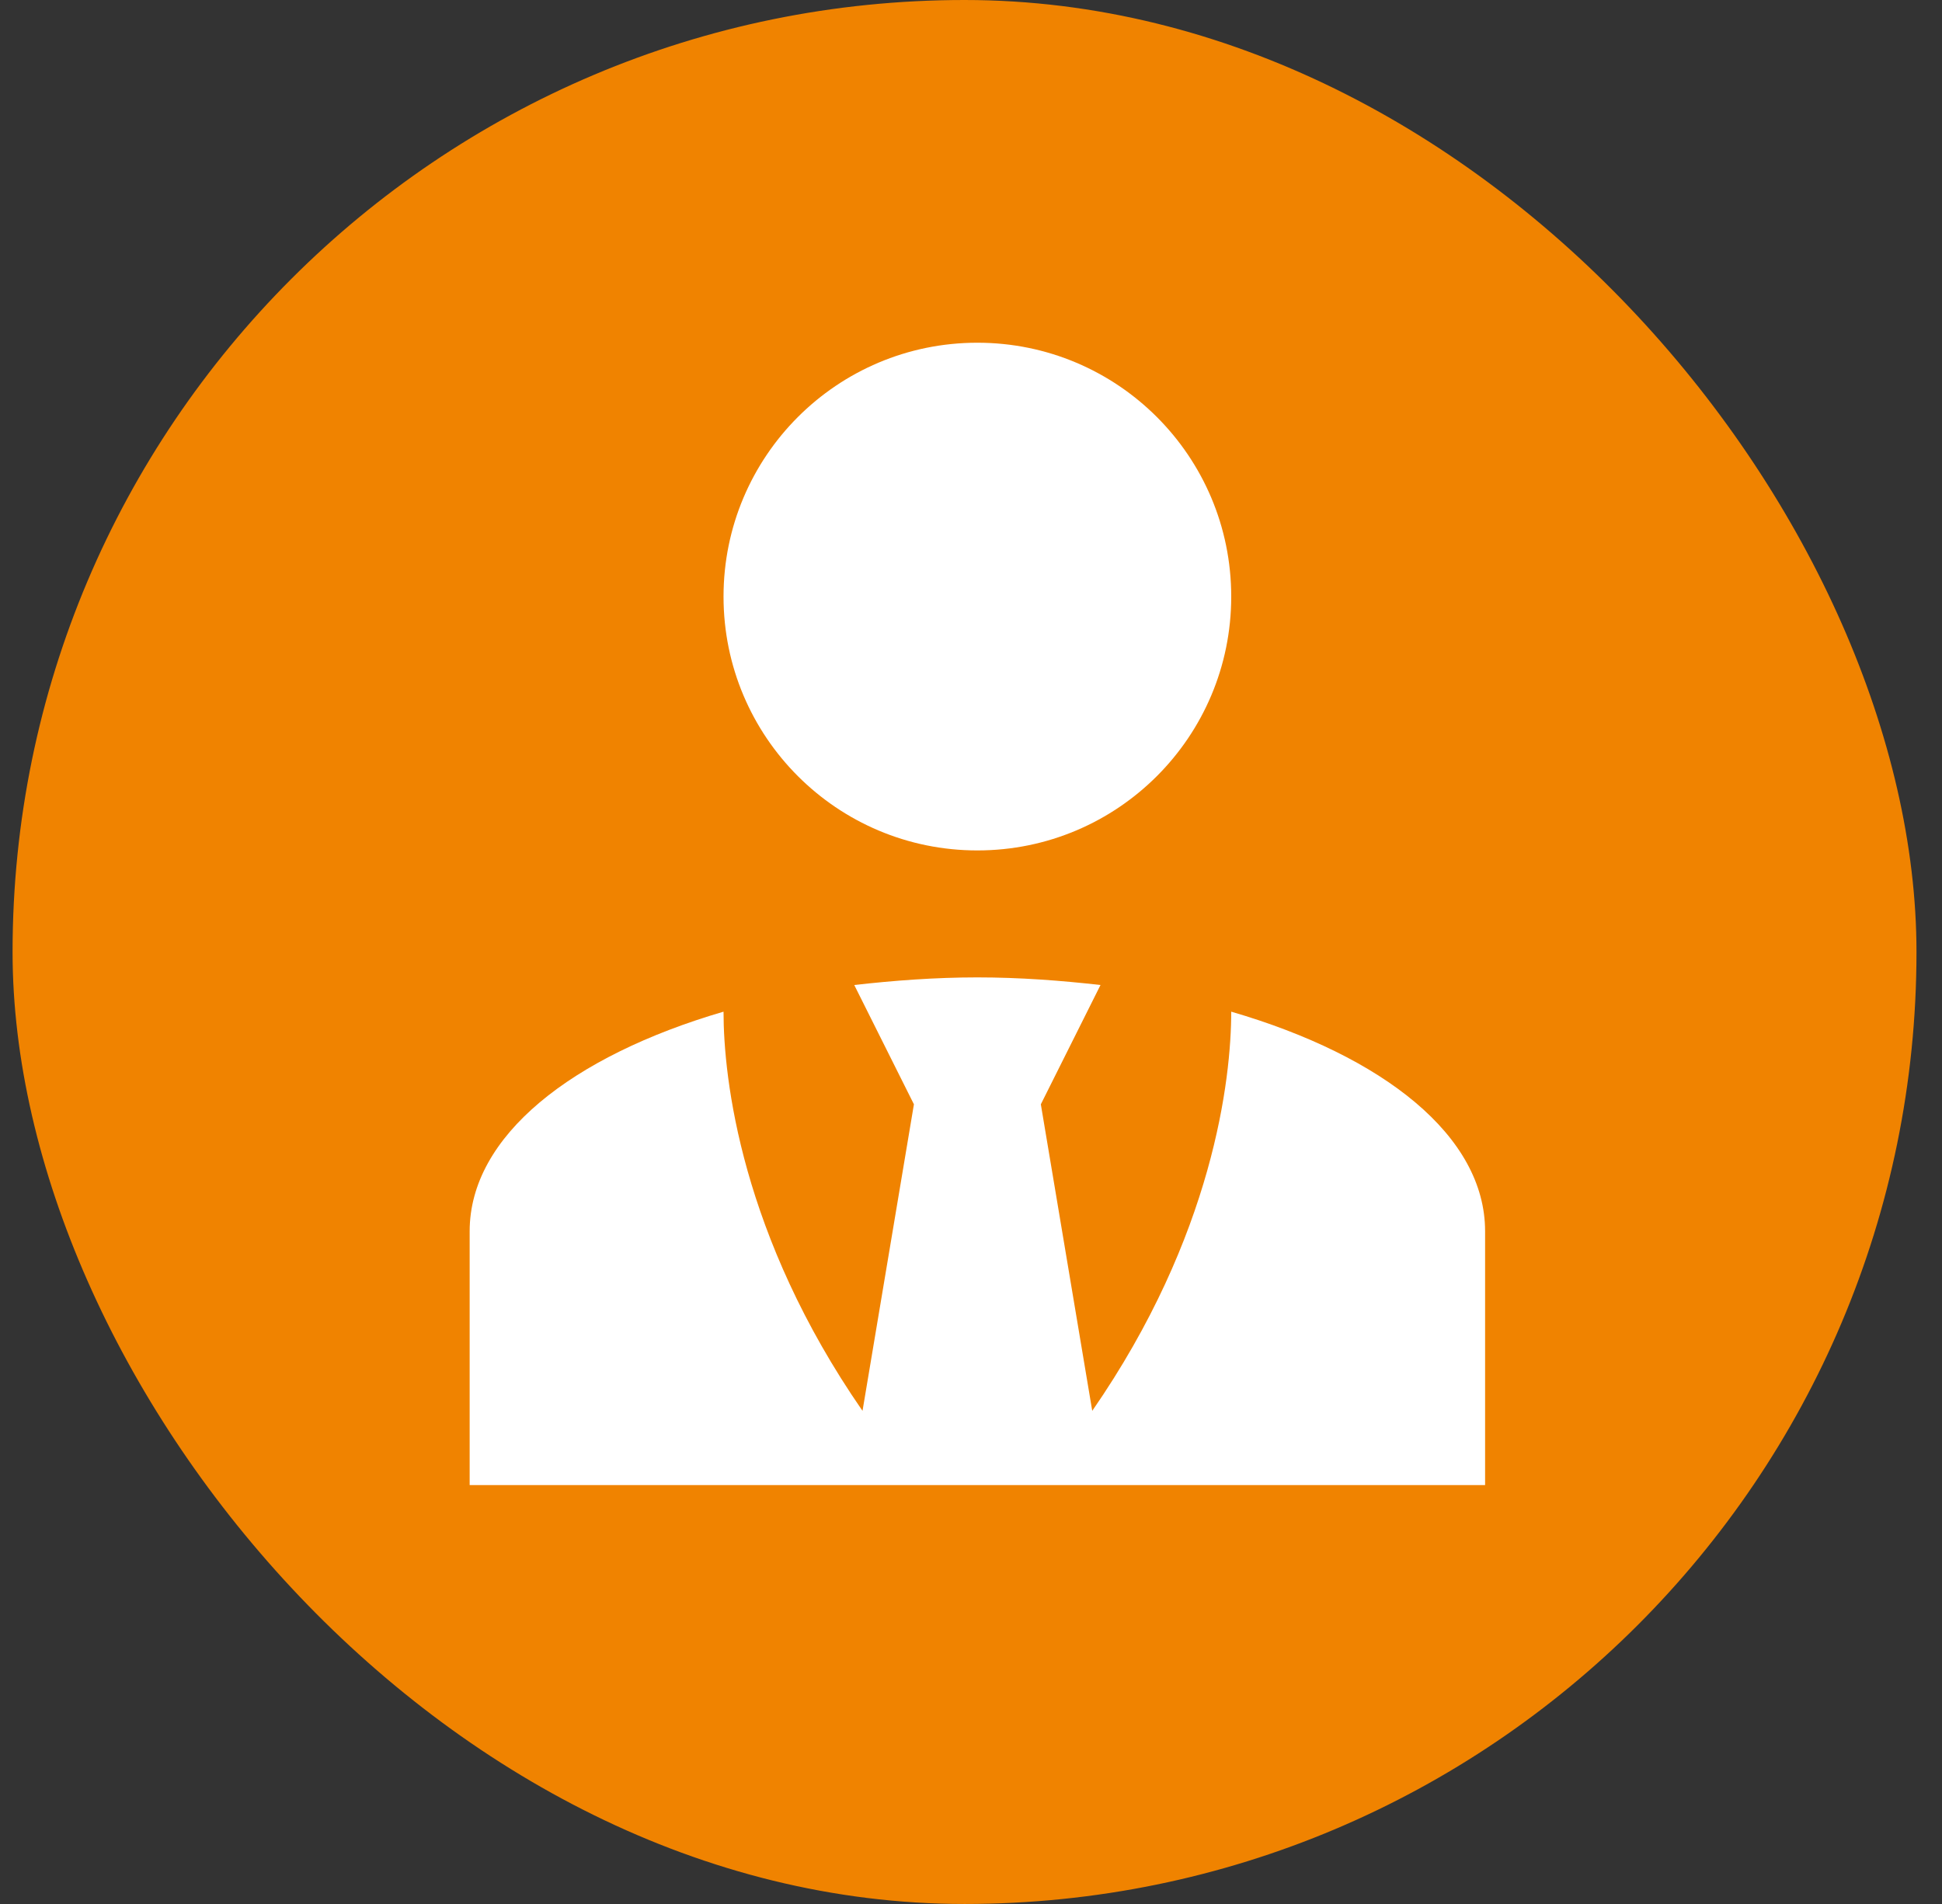
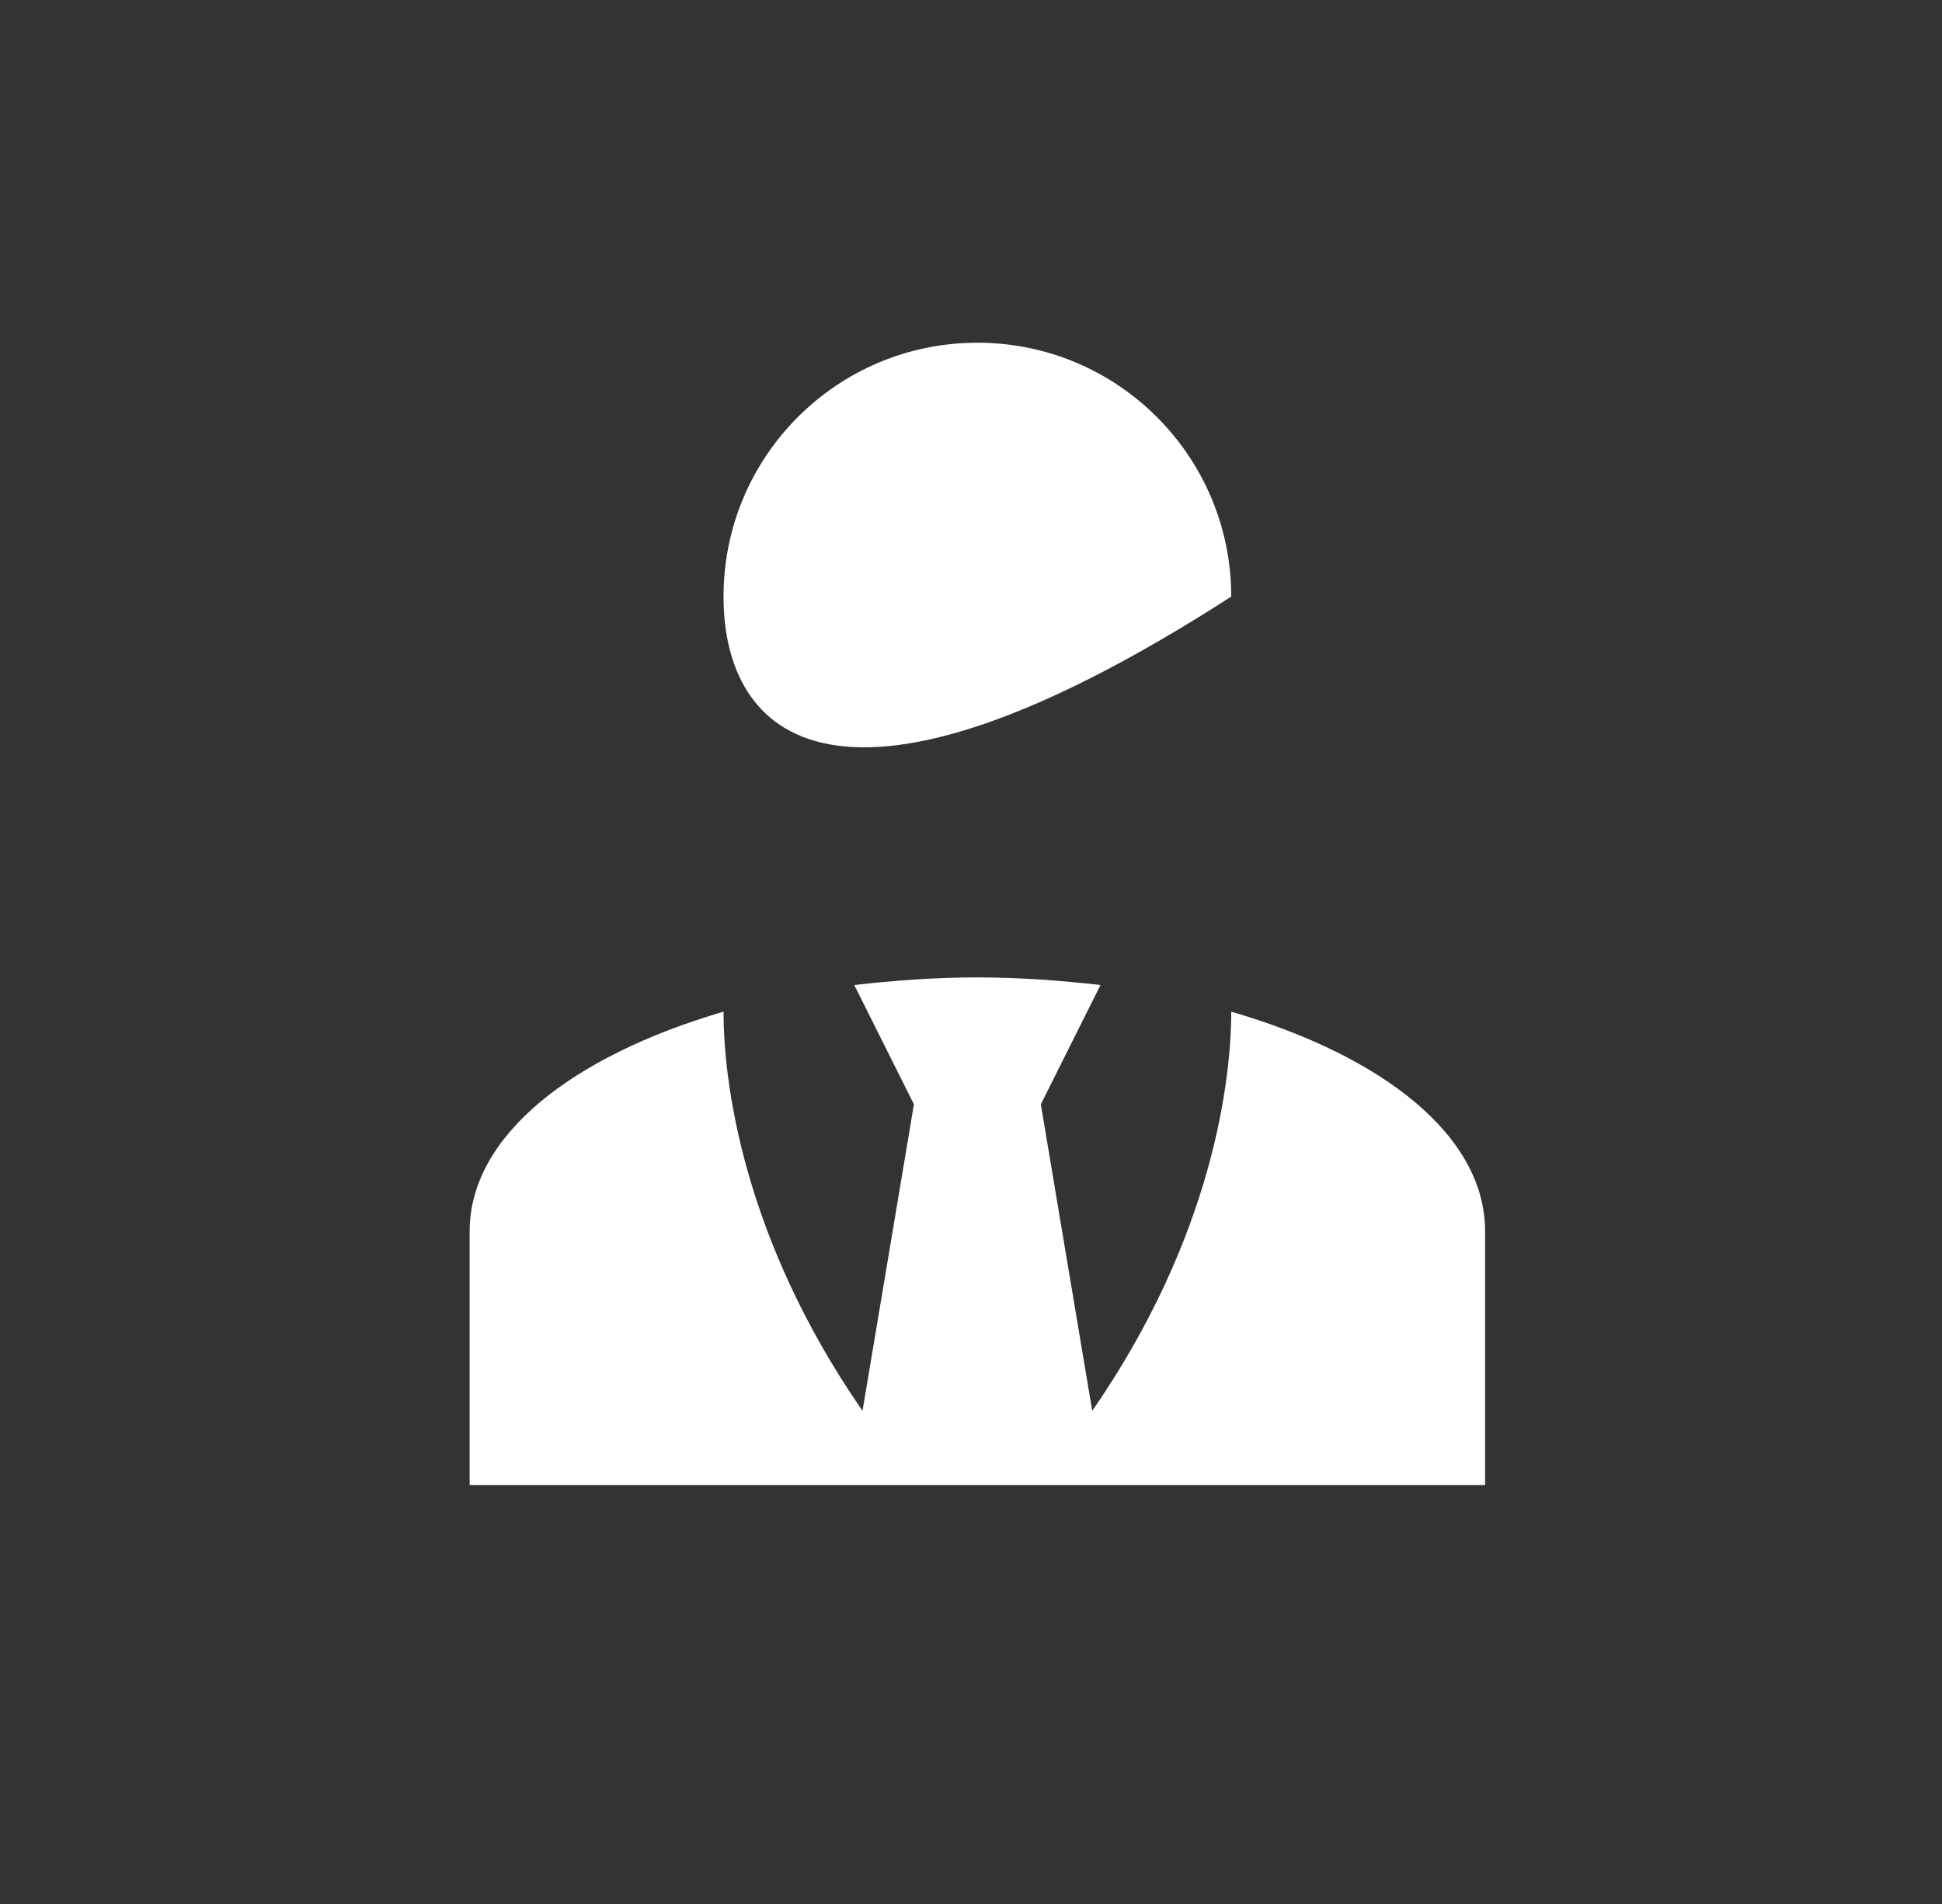
<svg xmlns="http://www.w3.org/2000/svg" width="51" height="50" viewBox="0 0 51 50" fill="none">
  <rect x="0" y="0" width="51" height="50" fill="#333333" stroke="none" />
-   <rect x="0.33" width="50" height="50" rx="25" fill="#F08300" />
-   <path d="M25.667 9C29.351 9 32.334 11.983 32.334 15.667C32.334 19.35 29.351 22.333 25.667 22.333C21.984 22.333 19.001 19.35 19.001 15.667C19.001 11.983 21.984 9 25.667 9ZM32.334 26.567C32.334 28.333 31.867 32.45 28.684 37.05L27.334 29L28.901 25.867C27.867 25.75 26.784 25.667 25.667 25.667C24.551 25.667 23.467 25.75 22.434 25.867L24.001 29L22.651 37.05C19.467 32.45 19.001 28.333 19.001 26.567C15.017 27.733 12.334 29.833 12.334 32.333V39H39.001V32.333C39.001 29.833 36.334 27.733 32.334 26.567Z" fill="white" />
+   <path d="M25.667 9C29.351 9 32.334 11.983 32.334 15.667C21.984 22.333 19.001 19.35 19.001 15.667C19.001 11.983 21.984 9 25.667 9ZM32.334 26.567C32.334 28.333 31.867 32.45 28.684 37.05L27.334 29L28.901 25.867C27.867 25.75 26.784 25.667 25.667 25.667C24.551 25.667 23.467 25.75 22.434 25.867L24.001 29L22.651 37.05C19.467 32.45 19.001 28.333 19.001 26.567C15.017 27.733 12.334 29.833 12.334 32.333V39H39.001V32.333C39.001 29.833 36.334 27.733 32.334 26.567Z" fill="white" />
</svg>